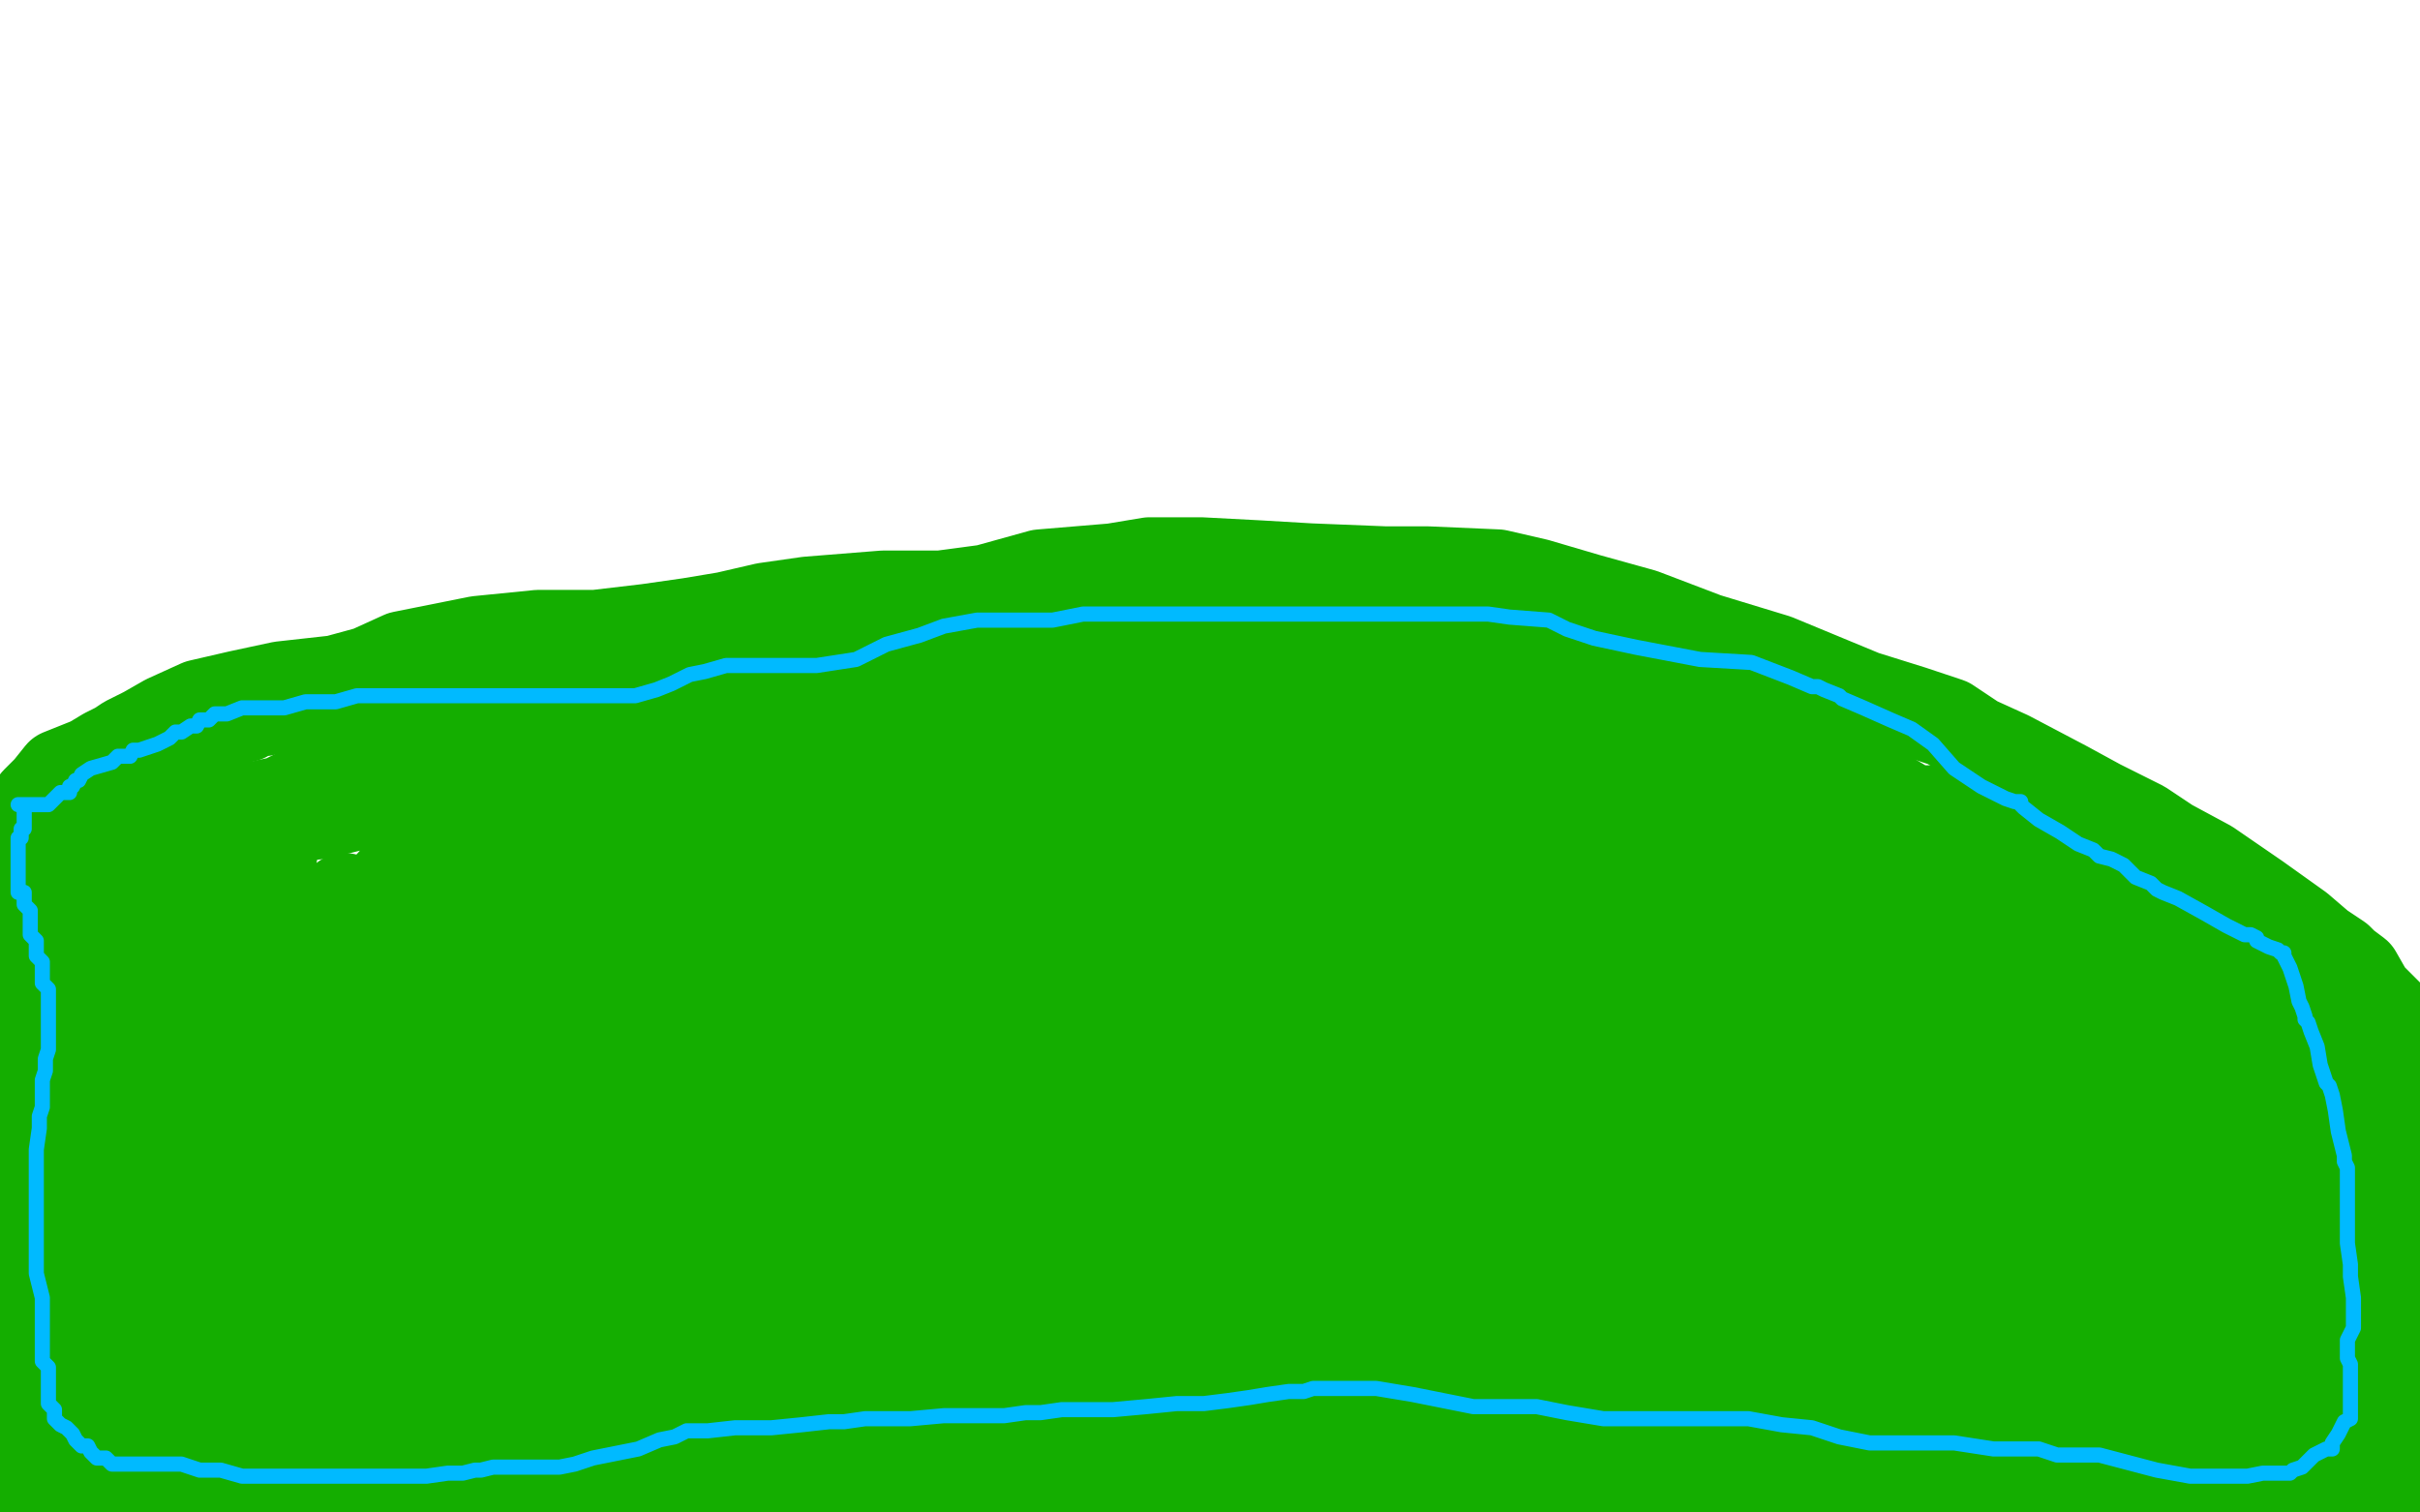
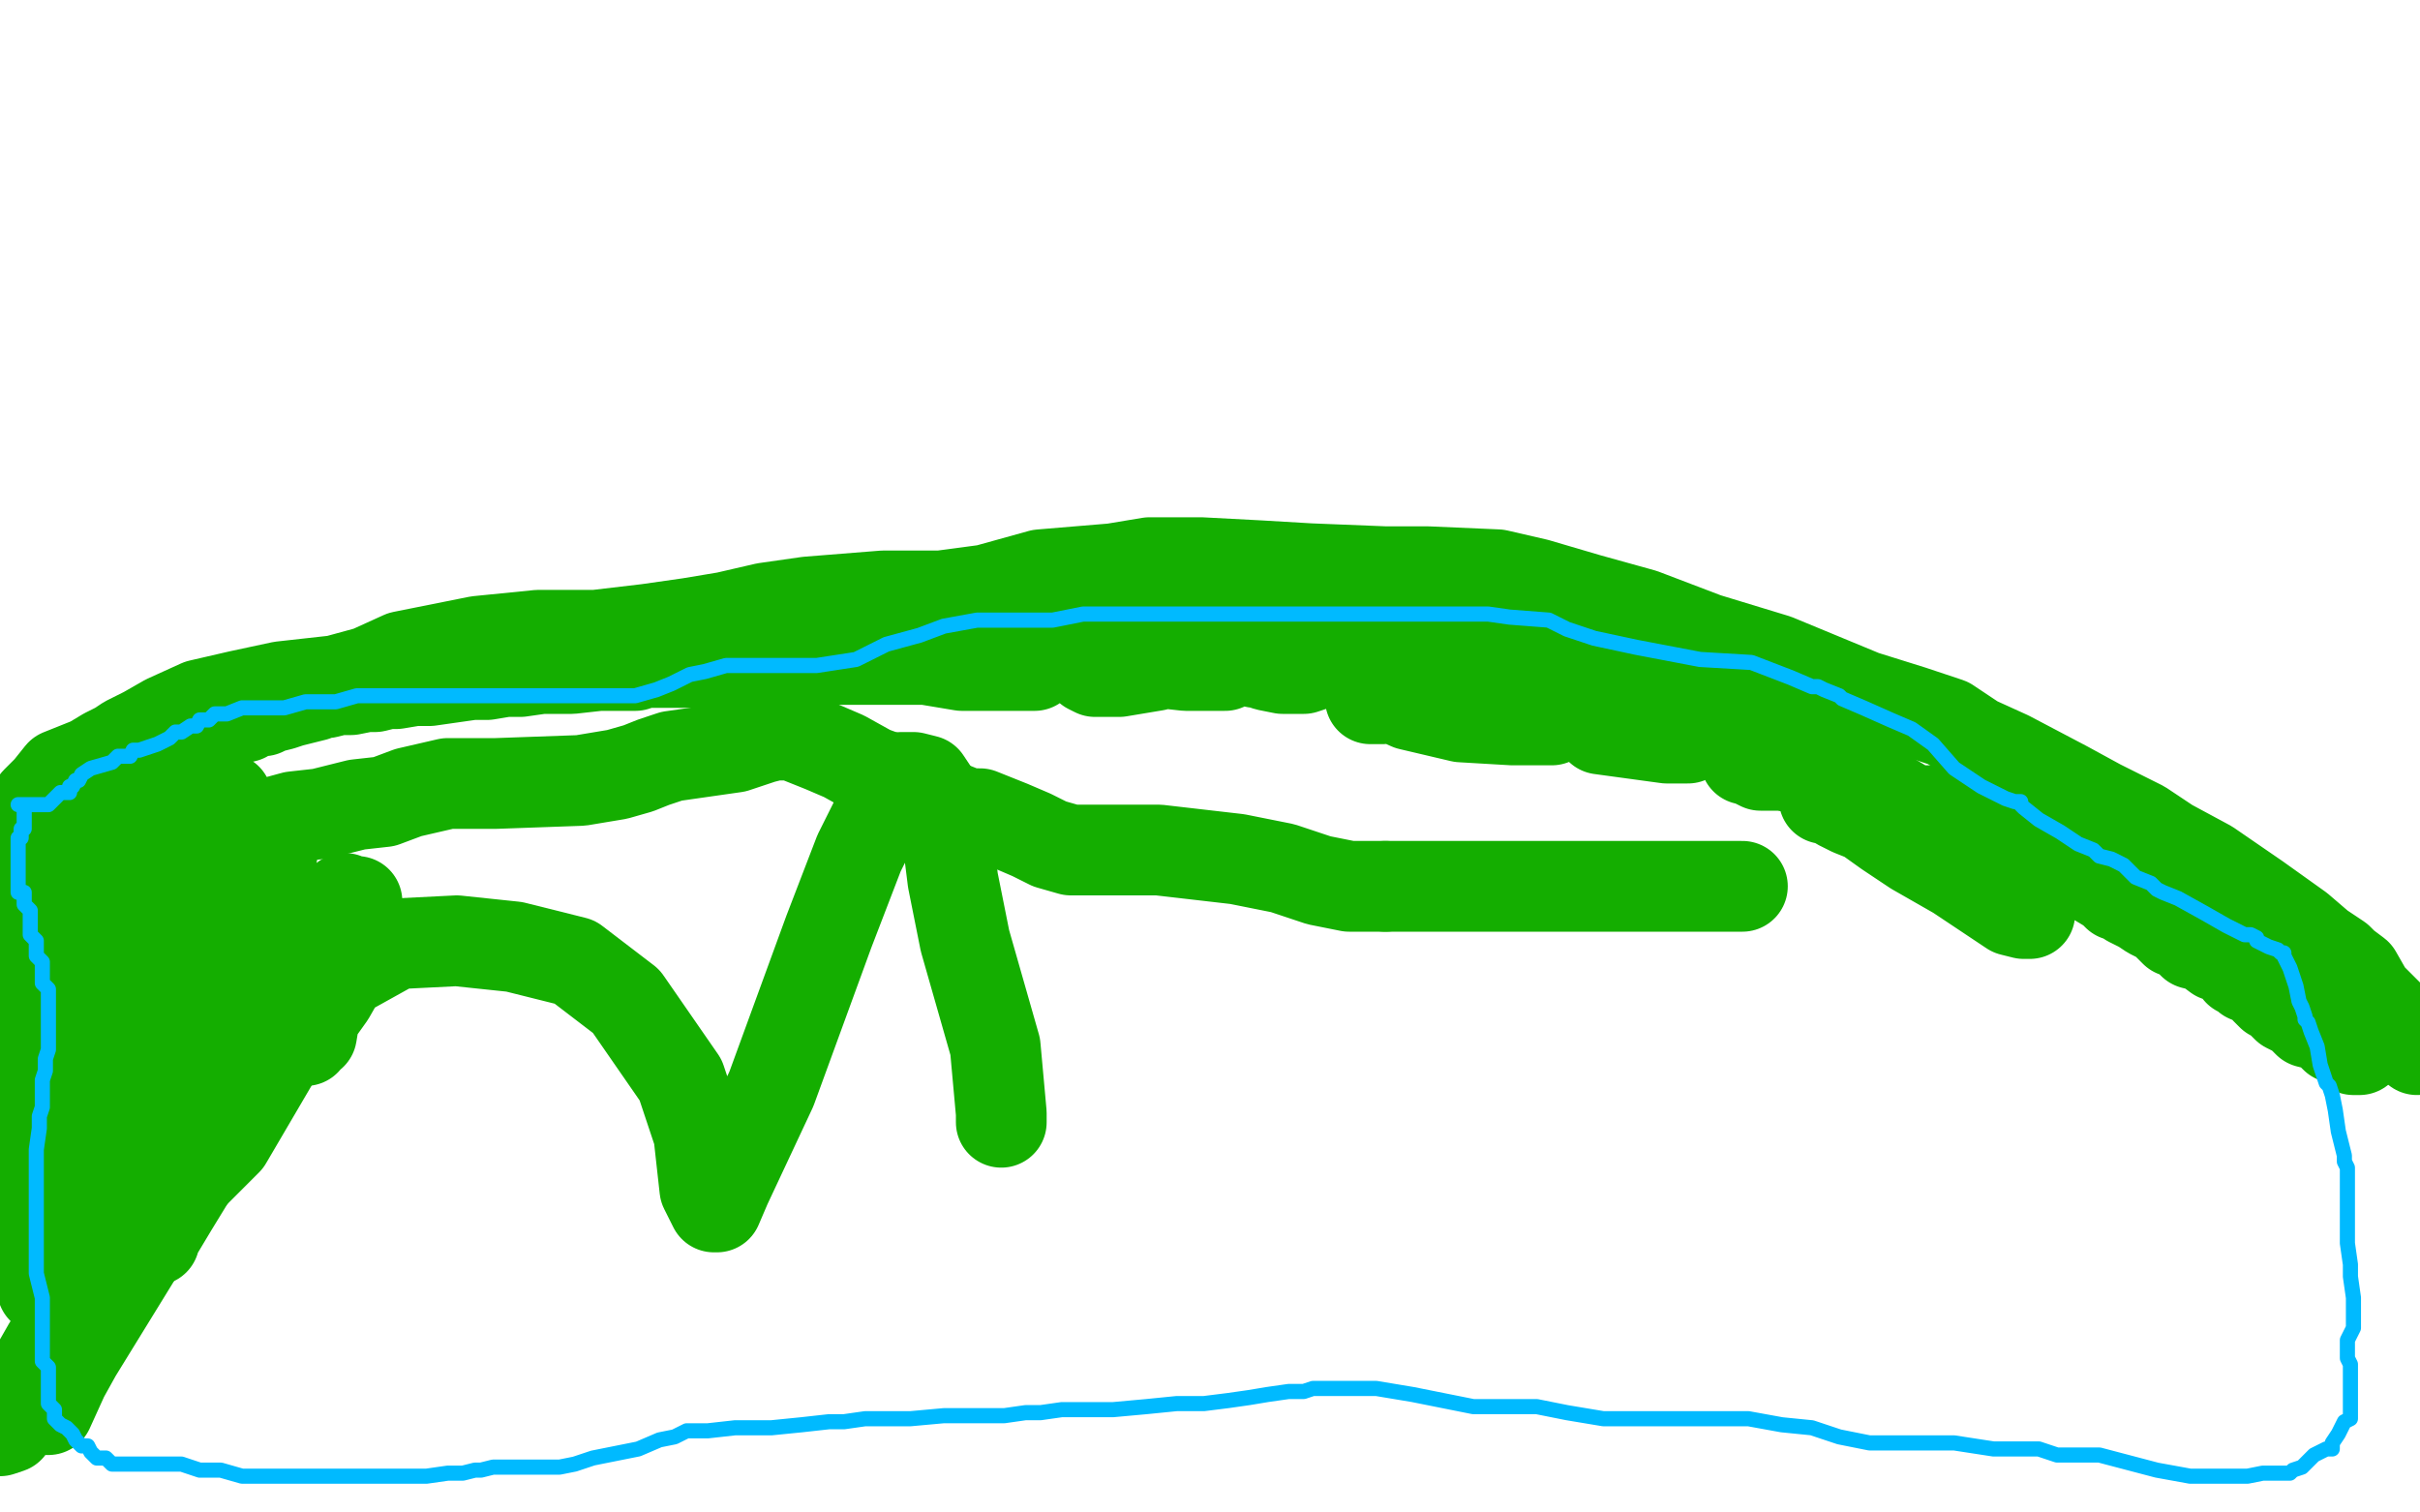
<svg xmlns="http://www.w3.org/2000/svg" width="800" height="500" version="1.1" style="stroke-antialiasing: false">
  <desc>This SVG has been created on https://colorillo.com/</desc>
  <rect x="0" y="0" width="800" height="500" style="fill: rgb(255,255,255); stroke-width:0" />
-   <polyline points="3,328 4,328 4,328 4,326 4,326 6,326 6,326 7,322 7,322 8,321 8,321 9,319 9,319 10,316 10,316 13,313 13,313 18,309 18,309 21,308 21,308 23,306 23,306 25,305 25,305 31,299 33,298 36,295 39,294 43,292 45,289 51,286 55,284 57,283 61,281 63,278 68,276 75,275 79,272 83,270 86,268 88,266 93,265 99,262 105,259 109,257 112,256 118,253 126,251 133,249 142,249 150,249 159,249 168,247 176,245 189,243 198,243 206,241 215,241 225,239 238,239 248,239 258,239 263,239 273,239 279,239 290,239 300,239 311,239 314,239 323,239 328,240 337,240 344,240 352,240 361,241 371,242 383,243 401,244 412,244 424,245 431,246 438,247 447,248 457,250 469,251 481,254 490,255 497,256 502,257 509,259 523,259 537,260 550,263 560,266 571,270 591,280 612,290 635,299 655,307 683,318 701,327 714,333 721,336 728,339 736,343 745,347 758,354 769,362 779,366 783,368 786,369 790,371 795,375" style="fill: none; stroke: #14ae00; stroke-width: 30; stroke-linejoin: round; stroke-linecap: round; stroke-antialiasing: false; stroke-antialias: 0; opacity: 1.0" />
-   <polyline points="799,400 798,400 798,400 797,400 797,400 796,400 796,400 795,398 795,398 793,398 793,398 792,398 792,396 790,394 786,392 783,390 781,388 778,388 776,386 774,386 772,383 765,381 759,379 755,377 753,374 746,372 728,363 715,356 708,355 706,353 702,353 695,350 680,343 656,333 628,321 599,314 590,312 585,310 579,307 574,304 563,301 550,294 535,287 524,284 515,282 512,282 509,282 506,282 500,280 489,279 480,276 470,274 465,274 461,274 458,274 453,274 448,274 439,274 431,272 422,272 417,272 413,272 410,272 406,273 399,273 391,273 379,273 367,271 355,271 345,271 340,272 335,273 325,273 318,271 311,269 308,269 310,269 312,267 319,266 331,264 396,264 436,268 461,269 471,271 475,271 477,272 484,273 493,274 498,275 504,276 507,276 512,276 525,276 535,277 542,277 546,279 550,280 552,281 553,281 553,282 556,283 560,284 564,286 568,286" style="fill: none; stroke: #14ae00; stroke-width: 30; stroke-linejoin: round; stroke-linecap: round; stroke-antialiasing: false; stroke-antialias: 0; opacity: 1.0" />
  <polyline points="576,293 574,293 573,293 572,293 567,293 555,293 531,293 501,293 469,293 458,293" style="fill: none; stroke: #14ae00; stroke-width: 30; stroke-linejoin: round; stroke-linecap: round; stroke-antialiasing: false; stroke-antialias: 0; opacity: 1.0" />
-   <polyline points="568,286 569,286 571,286 572,287 573,288 574,289 574,290 574,291 575,291 575,292 576,293" style="fill: none; stroke: #14ae00; stroke-width: 30; stroke-linejoin: round; stroke-linecap: round; stroke-antialiasing: false; stroke-antialias: 0; opacity: 1.0" />
  <polyline points="458,293 451,293 446,293 436,291 424,287 409,284 383,281 369,281 361,281 354,281 347,279 341,276 334,273 329,271 324,269 320,269 315,267 308,264 299,259 288,255 279,250 272,247 262,243 258,243 256,243 252,244 249,245 243,247 236,248 229,249 222,250 216,252 211,254 204,256 192,258 164,259 148,259 135,262 127,265 118,266 106,269 97,270 86,273 81,274 68,280 42,285 2,287 1,282 24,278 46,276 60,276 67,276 68,274 68,275 64,278 52,290 43,300 33,309 26,315 20,319 19,319 20,319 21,319 22,317 27,309 37,298 45,286 54,277 52,277 45,281 24,294 12,290 26,280 30,276 30,275 30,276 28,278 18,296 6,317 4,315 23,302 46,292 66,288 75,287 75,288 72,292 52,315 36,324 26,325 20,319 18,310 24,295 35,285 46,277 53,272 59,266 60,262 60,263 56,266 46,278 34,290 25,297 21,300 21,298 21,297 32,286 50,277 63,270 73,265 75,264 73,264 70,265 59,271 40,280 20,288 0,291 1,277 7,273 9,269 12,265 16,261 20,256 30,252 35,249 39,247 42,245 48,242 55,238 66,233 79,230 93,227 111,225 122,222 133,217 158,212 178,210 197,210 214,208 228,206 240,204 253,201 267,199 292,197 311,197 326,195 344,190 368,188 380,186 397,186 416,187 433,188 458,189 472,189 495,190 508,193 525,198 543,203 564,211 587,218 616,230 632,235 644,239 653,245 664,250 683,260 694,266 708,273 717,279 730,286 746,297 760,307 767,313 773,317 775,319 779,322 783,329 789,335 793,339 794,342 796,343 797,345 799,347" style="fill: none; stroke: #14ae00; stroke-width: 30; stroke-linejoin: round; stroke-linecap: round; stroke-antialiasing: false; stroke-antialias: 0; opacity: 1.0" />
  <polyline points="779,344 779,345 779,345 780,346 780,346 780,347 780,347 778,347 778,345 775,343 772,343 770,341 767,339 763,338 760,335 756,333 754,331 754,329 751,329 749,327 748,325 743,323 741,321 740,321 739,319 736,317 733,316 729,313 725,312 723,310 721,308 719,308 715,304 711,302 708,300 704,298 703,296 700,296 698,294 693,291 687,288 686,288 681,286 679,284 675,282 673,280 671,280 669,278 666,276 664,276 662,274 658,272 653,272 649,270 645,270 642,270 639,268 634,268 627,266 617,264 612,264 610,264 607,264 606,264 605,264 603,264 604,264 605,264 608,266 612,268 617,270 624,275 633,281 647,289 665,301 669,302 670,302 671,302 669,302 669,300 662,292 659,286 655,282 653,281 650,278 647,276 640,273 634,270 629,266 624,263 622,261 619,261 617,259 615,257 612,257 610,255 607,255 600,255 589,253 582,253 578,251 577,251" style="fill: none; stroke: #14ae00; stroke-width: 30; stroke-linejoin: round; stroke-linecap: round; stroke-antialiasing: false; stroke-antialias: 0; opacity: 1.0" />
  <polyline points="597,250 597,248 597,248 597,247 597,247 597,246 597,246 595,245 595,245 593,243 593,243 537,230 537,230 533,230 533,230 531,230 531,230 530,230 530,230 530,232 530,232 528,233 528,233 528,237 529,241 551,244 556,244 558,244 560,242 560,238 561,236 562,234 562,231 562,229 559,229 558,227 551,227 544,225 536,225 525,225 515,225 505,225 493,227 490,228 487,229 488,230 490,230 492,230 494,230 497,230 500,227 504,223 505,221 506,218 506,217 504,215 502,215 499,215 490,216 477,219 465,221 456,223 453,226 453,227 455,228 466,233 483,237 500,238 513,238 518,236 519,234 519,233 519,231 517,230 515,227 508,225 498,225 484,225 470,225 458,228 454,230 453,231 454,231 455,231 456,231 457,231 458,228 459,225 460,222 461,220 461,217 459,215 456,215 454,213 452,211 451,211 449,209 447,207 444,205 439,205 432,205 425,206 418,209 413,210 411,214 408,215 408,217 410,218 413,218 415,219 422,219 431,219 443,215 453,212 461,210 467,208 467,206 467,205 465,205 461,205 450,205 438,205 426,205 421,205 419,206 419,208 417,210 414,214 413,218 414,218 416,219 419,220 424,221 431,221 437,219 439,217 402,206 393,207 386,208 381,210 376,211 373,213 371,214 371,216 372,217 374,217 376,218 383,219 392,220 400,220 404,220 405,220 405,218 405,216 405,215 405,214 402,214 399,214 387,214 375,214 366,216 361,217 359,218 359,219 359,220 360,221 362,222 365,222 370,222 382,220 384,218 384,217 383,214 381,212 378,209 367,207 351,207 329,207 318,207 312,207 308,207 304,208 302,209 300,210 299,211 300,211 302,211 310,211 329,209 346,209 353,209 354,207 354,208 350,209 341,213 331,215 320,216 312,216 308,216 306,216 306,217 304,217 305,217 308,217 319,218 331,219 339,220 342,220 340,220 338,220 330,220 318,220 306,218 295,218 285,218 273,218 263,218 256,218 251,218 247,218 244,219 238,219 233,219 229,219 227,219 222,219 217,219 213,219 210,220 206,220 204,220 202,220 198,220 189,221 179,221 172,222 167,222 161,223 156,223 149,224 142,225 137,225 131,226 128,226 124,227 121,227 116,228 112,228 108,229 106,229 104,230 100,231 96,232 93,233 89,234 87,235 84,235 82,236 81,237 77,238 75,239 71,240 69,241 67,242 65,243 63,245 61,246 59,247 57,248 57,249 55,250 53,251 53,252 51,254 47,257 45,258 45,259 43,260 43,261 41,263 37,265 34,271 31,276 29,278 27,282 25,286 21,291 17,298 11,308 10,313 8,316 6,318 3,322 1,390 5,384 8,379 11,373 15,366 18,359 20,352 26,337 32,328 39,317 44,310 47,306 48,305 46,305 42,313 28,335 7,364 4,390 17,371 35,347 49,323 61,304 67,291 71,283 72,283 72,284 72,285 58,307 46,333 30,359 18,378 14,386 14,387 16,387 23,379 34,363 60,329 75,310 84,294 88,285 89,280 90,280 90,281 90,282 76,310 49,358 18,395 4,407 19,388 39,368 59,346 76,315 83,302 89,295 90,294 90,295 87,300 78,318 60,347 38,384 21,413 14,425 14,426 15,426 30,418 52,400 75,377 92,348 107,311 114,299 114,297 114,298 108,306 89,343 56,392 24,437 3,472 0,473 16,445 43,404 71,367 102,333 115,314 118,303 118,298 116,298 116,299 93,345 54,398 17,411 55,378 85,352 98,331 105,315 105,312 103,312 99,320 83,347 63,384 47,410 44,416 44,413 54,396 69,367 85,343 98,324 102,312 102,313 94,326 72,358 47,412 23,451 15,466 16,466 21,455 36,428 45,412 51,404 51,399 51,400 51,401 35,426 19,450 9,462 3,465 1,463" style="fill: none; stroke: #14ae00; stroke-width: 30; stroke-linejoin: round; stroke-linecap: round; stroke-antialiasing: false; stroke-antialias: 0; opacity: 1.0" />
-   <polyline points="30,411 29,411 29,411 26,413 26,413 23,415 23,415 20,417 20,417 15,423 15,423 12,430 12,430 10,434 10,434 10,436 10,436 10,437 10,437 10,438 11,439 11,440 11,441 12,441 12,439 13,436 14,429 14,425 14,426 14,427 14,442 12,467 10,484 10,494 18,496 23,485 24,475 24,468 24,467 22,467 19,470 12,488 14,488 26,462 34,437 39,406 42,391 42,385 42,386 40,401 31,446 26,499 44,455 61,408 74,369 86,330 86,326 86,327 75,352 59,402 42,462 40,468 42,468 48,455 63,421 75,385 86,349 94,313 94,307 92,307 85,331 67,400 63,486 88,420 104,373 123,325 124,320 124,321 120,338 111,392 101,453 99,488 101,491 110,465 123,418 134,372 143,320 143,301 143,298 139,303 117,345 93,415 77,499 99,452 120,405 135,363 139,327 137,325 134,328 106,391 85,444 74,487 75,498 87,494 118,459 159,391 172,353 172,323 161,309 149,307 100,353 47,417 9,485 139,493 169,455 180,424 172,399 147,381 109,372 42,378 14,494 184,495 242,474 258,450 253,425 230,397 166,369 121,367 85,375 64,397 76,427 110,440 155,442 191,429 211,411 214,385 205,372 191,359 168,356 140,366 115,391 103,422 113,449 141,455 192,450 249,428 284,403 299,350 286,316 253,286 209,268 169,270 136,304 138,339 155,373 185,403 219,420 268,427 287,413 298,395 300,373 294,350 280,329 256,315 226,313 173,343 146,385 139,418 174,453 220,464 278,461 330,441 354,418 361,390 354,362 312,326 274,316 228,316 182,329 159,354 163,392 187,413 226,428 271,428 307,417 326,393 326,374 312,353 286,339 229,337 182,354 158,396 151,429 165,455 204,471 267,468 344,436 368,407 374,376 368,351 334,327 309,325 280,339 253,364 234,399 228,424 247,447 280,453 328,448 370,428 387,409 389,372 374,346 345,325 304,314 242,322 210,346 203,390 224,422 261,446 310,457 372,448 394,432 399,415 395,390 362,355 325,338 285,333 249,339 227,359 224,379 236,405 267,426 313,435 383,428 410,410 419,389 417,369 399,350 363,337 307,337 272,356 252,383 250,405 265,424 291,434 323,434 359,410 370,391 372,376 360,360 344,359 313,367 281,390 267,414 270,429 291,440 331,440 391,420 411,403 414,383 406,362 387,347 351,336 304,342 284,362 276,387 283,410 305,426 343,432 410,423 439,406 451,388 452,366 440,342 404,320 369,318 340,325 318,348 314,373 477,377 463,355 424,333 387,331 349,337 322,358 316,380 325,404 360,429 459,443 490,430 503,413 503,394 485,373 455,354 390,336 345,338 335,348 346,370 376,398 416,422 457,438 496,436 502,428 503,416 496,403 482,391 456,383 426,384 403,396 394,410 403,423 418,425 446,416 472,400 490,381 495,365 487,350 476,347 464,350 445,368 428,397 422,424 423,437 430,441 463,425 490,402 508,378 519,359 521,344 516,340 493,340 456,358 412,380 389,402 389,416 403,428 431,439 487,441 516,428 533,413 540,400 527,369 500,351 465,342 403,348 374,367 368,389 380,418 410,446 454,466 497,470 537,458 544,437 541,413 520,383 476,353 425,335 373,326 320,345 314,359 324,408 355,443 402,468 450,475 498,458 512,437 513,415 503,389 480,362 443,340 399,327 340,335 317,360 315,387 346,426 377,441 409,443 433,435 447,420 450,406 450,394 443,383 431,378 414,378 376,398 369,417 370,423 383,429 395,427 407,419 411,410 413,400 411,391 404,385 378,385 357,395 340,410 337,421 337,424 339,424 342,420 353,406 361,393 367,379 369,375 369,376 363,383 356,398 349,409 346,415 344,416 344,414 342,413 339,409 327,407 310,407 287,414 261,430 237,446 213,466 210,472 211,472 212,470 217,464 224,457 227,454 225,454 218,458 210,461 175,475 154,482 143,487 142,488 144,488 147,485 163,477 165,476 163,474 161,474 154,476 132,482 112,485 99,492 99,493 101,493 109,493 133,493 173,490 207,480 216,474 214,467 201,462 177,462 150,463 126,473 116,482 117,483 119,483 135,458 151,429 166,400 176,369 178,339 174,320 161,301 146,300 124,301 105,312 97,326 97,344 102,351 107,351 116,348 126,334 135,318 139,301 139,288 136,287 134,287 124,298 111,314 102,335 97,346 97,349 98,347 115,320 130,293 142,267 147,249 148,244 148,245 146,255 134,292 128,315 123,329 122,330 122,328 125,322 141,300 157,278 171,255 172,252 172,250 170,252 159,267 127,316 108,345 101,363 102,369 110,369 138,355 177,330 212,302 233,275 241,257 241,256 241,257 233,268 222,284 209,301 199,312 196,316 195,314 199,308 219,286 239,263 256,244 262,232 262,230 246,236 214,258 164,296 144,316 140,327 143,327 163,317 200,298 234,279 266,255 271,250 271,248 269,249 254,255 225,272 191,289 158,306 156,309 158,309 172,303 209,288 245,271 278,252 281,249 281,250 274,254 252,267 218,284 187,299 173,308 172,310 175,310 194,308 227,297 263,287 291,279 304,274 306,274 303,275 288,283 260,295 226,306 204,311 199,311 201,311 218,302 256,290 312,268 333,259 338,257 338,255 332,257 312,270 270,286 202,308 181,317 181,319 208,321 254,321 307,318 357,316 404,309 409,307 406,307 396,307 358,309 303,311 257,315 236,322 235,324 251,324 294,321 345,315 391,306 428,292 431,290 425,288 407,288 338,288 300,292 282,299 282,301 289,307 315,310 355,310 411,303 430,294 434,290 432,287 422,282 392,278 350,278 303,287 293,295 295,302 311,311 346,317 397,319 471,314 502,306 513,301 516,299 514,299 509,300 473,309 424,321 375,329 352,337 349,341 355,342 385,342 457,335 514,324 525,322 533,321 531,321 526,322 501,331 460,338 427,346 422,350 423,354 449,361 494,361 545,361 583,354 598,348 596,346 580,343 540,341 463,343 427,351 416,359 417,363 438,370 507,370 563,367 610,353 620,345 618,340 609,333 581,329 502,326 449,328 422,339 424,344 442,347 479,350 519,347 550,337 562,327 563,316 558,312 548,309 529,309 498,316 481,329 477,336 477,340 483,342 512,334 531,321 543,307 546,296 548,287 542,285 513,289 479,308 452,335 448,363 462,387 501,406 589,415 649,415 685,404 697,394 697,387 680,379 645,370 592,368 539,368 495,376 482,383 487,391 507,395 549,395 600,392 665,379 681,368 683,361 678,356 660,351 628,349 544,353 498,360 479,371 480,380 505,389 561,394 623,394 696,371 710,359 710,348 701,337 680,330 641,330 592,336 534,360 525,373 531,384 555,396 598,405 648,407 708,400 728,393 733,387 731,385 723,381 698,379 655,381 610,387 581,399 577,411 590,417 625,424 670,424 737,419 760,412 763,408 743,398 706,394 637,394 604,398 596,404 597,409 612,416 658,420 696,420 733,417 759,408 769,400 769,396 746,388 709,388 661,390 613,398 589,412 596,420 627,428 680,433 772,433 788,409 733,407 658,407 598,409 577,418 577,423 604,434 631,436 663,436 687,436 710,432 723,425 732,418 732,416 725,414 642,420 607,433 604,437 607,441 624,443 661,443 714,436 765,429 796,423 796,421 771,419 720,419 632,423 594,429 588,433 596,437 634,442 690,444 746,444 797,437 799,431 777,426 734,424 669,424 561,428 528,439 525,444 543,455 589,461 658,461 747,456 783,448 794,440 787,436 760,433 707,433 627,433 535,441 478,459 484,465 525,476 608,478 722,478 790,454 681,454 580,459 511,475 510,477 526,481 559,483 604,483 641,480 669,475 689,466 692,464 689,464 683,464 638,464 587,466 554,472 546,478 552,485 627,496 726,496 783,477 678,474 580,474 530,476 519,480 541,488 578,490 634,490 684,490 724,487 744,484 751,482 748,481 740,481 714,481 660,485 601,491 597,494 605,494 642,496 692,496 743,491 776,487 785,487 783,487 768,488 722,490 660,494 622,498 623,499 795,496 760,493 715,493 683,494 677,499 759,498 792,490 799,473 783,473 758,474 740,484 736,489 742,495 753,496 763,496 769,491 769,488 769,483 767,479 767,477 767,478 767,479 768,484 769,489 770,489 770,487 772,480 777,473 779,464 779,461 779,460 779,461 780,466 783,478 786,489 787,496 779,499 749,495 698,491 607,485 567,485 552,486 543,489 541,490 567,483 562,481 536,481 493,485 448,489 400,491 356,494 352,495 353,496 369,497 464,495 397,488 316,480 247,475 202,475 191,478 195,484 210,492 445,499 420,491 362,482 262,479 178,472 116,470 113,474 119,478 145,488 186,497 362,498 374,494 373,492 363,487 330,483 282,481 210,481 195,482 197,484 223,486 274,486 356,483 391,479 404,474 404,473 400,471 382,467 319,467 276,467 249,468 243,469 252,471 284,473 329,473 369,473 401,469 402,469 399,469 381,469 315,471 274,477 263,485 274,492 317,494 382,494 460,491 517,487 550,483 562,478 561,478 559,478 557,478 552,481 544,486 540,490 537,493 535,495 536,495 539,495 553,493 568,490 575,487 577,487 574,487 569,485 516,485 489,486 464,489 464,490 467,490 488,490 526,490 563,487 588,487 596,485 598,485 595,485 580,479 545,475 494,466 425,459 369,454 338,450 340,450 368,446 459,431 491,424 547,400 553,391 548,386 531,382 486,382 390,386 335,388 310,390 307,391 308,391 314,392 331,393 366,393 415,382 431,377 432,375 430,375 424,375 393,375 321,381 280,387 255,391 253,391 255,391 276,381 335,353 369,336 385,325 388,321 384,319 362,317 288,319 239,325 218,334 217,338 223,339 277,336 331,327 379,321 420,319 424,321 421,326 402,339 374,351 346,359 335,361" style="fill: none; stroke: #14ae00; stroke-width: 30; stroke-linejoin: round; stroke-linecap: round; stroke-antialiasing: false; stroke-antialias: 0; opacity: 1.0" />
  <polyline points="331,371 331,369 331,369 331,368 331,368 329,346 329,346 319,311 319,311 315,291 315,291 313,275 313,275 310,264 310,264 306,258 306,258 302,257 302,257 298,257 298,257 293,264 293,264 284,282 284,282 274,308 274,308 255,360 240,392 237,399 236,399 233,393 231,375 225,357 207,331 190,318 170,313 151,311 131,312 113,322 109,329 104,336 103,342 101,343 101,344 101,342 101,341 97,338 95,335 93,333 91,331 89,333 85,342 78,357 68,381 57,399 51,409 51,410 51,407 47,382 43,362 40,345 35,334 33,329 31,328 30,328 27,333 20,346 13,361 4,377" style="fill: none; stroke: #14ae00; stroke-width: 30; stroke-linejoin: round; stroke-linecap: round; stroke-antialiasing: false; stroke-antialias: 0; opacity: 1.0" />
  <polyline points="6,266 7,266 7,266 8,266 8,266 9,266 9,266 11,266 11,266 13,266 13,266 16,266 16,266 18,264 18,264 20,262 20,262 23,262 23,262 23,260 23,260 24,260 24,260 25,258 25,258 26,258 26,258 27,256 27,256 30,254 30,254 37,252 39,250 42,250 43,250 44,248 46,248 52,246 56,244 58,242 60,242 63,240 65,240 66,238 69,238 71,236 75,236 80,234 87,234 94,234 101,232 108,232 111,232 118,230 127,230 139,230 153,230 167,230 179,230 185,230 197,230 203,230 210,230 217,228 222,226 228,223 233,222 240,220 250,220 270,220 283,218 293,213 304,210 312,207 323,205 333,205 348,205 358,203 368,203 377,203 385,203 392,203 394,203 398,203 409,203 421,203 437,203 449,203 458,203 464,203 471,203 480,203 487,203 492,203 499,204 512,205 518,208 527,211 541,214 562,218 579,219 592,224 599,227 601,227 603,228 608,230 609,231 616,234 625,238 632,241 639,246 646,254 655,260 663,264 666,265 668,265 668,266 669,267 674,271 681,275 687,279 692,281 694,283 698,284 702,286 706,290 711,292 712,293 713,294 715,295 720,297 729,302 736,306 742,309 744,309 746,310 746,311 750,313 753,314 754,315 755,315 755,316 757,320 759,326 760,331 761,333 762,336 762,337 763,338 764,341 766,346 767,352 768,355 769,358 770,359 771,362 772,367 773,374 774,378 775,382 775,384 776,386 776,391 776,397 776,404 776,411 777,418 777,422 778,429 778,432 778,436 778,439 776,443 776,445 776,449 777,451 777,453 777,457 777,462 777,464 777,466 777,467 777,469 775,470 773,474 771,477 771,479 769,479 767,480 765,481 763,483 761,485 758,486 757,487 753,487 748,487 743,488 734,488 724,488 713,486 694,481 688,481 680,481 674,479 671,479 667,479 664,479 659,479 646,477 637,477 630,477 625,477 618,477 608,475 599,472 589,471 578,469 571,469 563,469 554,469 542,469 530,469 518,467 508,465 499,465 487,465 467,461 455,459 446,459 439,459 434,459 431,460 426,460 419,461 413,462 406,463 398,464 389,464 379,465 368,466 360,466 351,466 344,467 339,467 332,468 324,468 312,468 301,469 291,469 286,469 279,470 274,470 265,471 255,472 243,472 234,473 227,473 223,475 218,476 211,479 201,481 196,482 193,483 190,484 185,485 180,485 173,485 166,485 163,485 159,486 157,486 153,487 148,487 141,488 138,488 134,488 131,488 127,488 122,488 115,488 110,488 107,488 104,488 102,488 100,488 95,488 90,488 86,488 81,488 80,488 73,486 66,486 60,484 53,484 50,484 49,484 48,484 47,484 46,484 44,484 42,484 41,484 40,484 39,484 38,484 37,484 35,482 34,482 33,482 32,482 30,480 29,478 27,478 25,476 24,474 22,472 20,471 18,469 18,466 16,464 16,460 16,455 16,452 14,450 14,446 14,442 14,437 14,434 14,429 12,421 12,416 12,409 12,404 12,399 12,392 12,385 12,380 13,373 13,369 14,366 14,361 14,357 15,354 15,350 16,347 16,344 16,342 16,340 16,337 16,335 16,333 16,331 16,327 14,325 14,322 14,320 14,318 12,316 12,313 12,311 10,309 10,308 10,305 10,303 10,301 8,299 8,298 8,296 8,295 6,295 6,292 6,291 6,290 6,289 6,288 6,287 6,285 6,284 6,283 6,282 6,281 6,280 6,279 6,277 7,277 7,275 7,274 8,274 8,272 8,271 8,270 8,269 8,268" style="fill: none; stroke: #00baff; stroke-width: 5; stroke-linejoin: round; stroke-linecap: round; stroke-antialiasing: false; stroke-antialias: 0; opacity: 1.0" />
</svg>